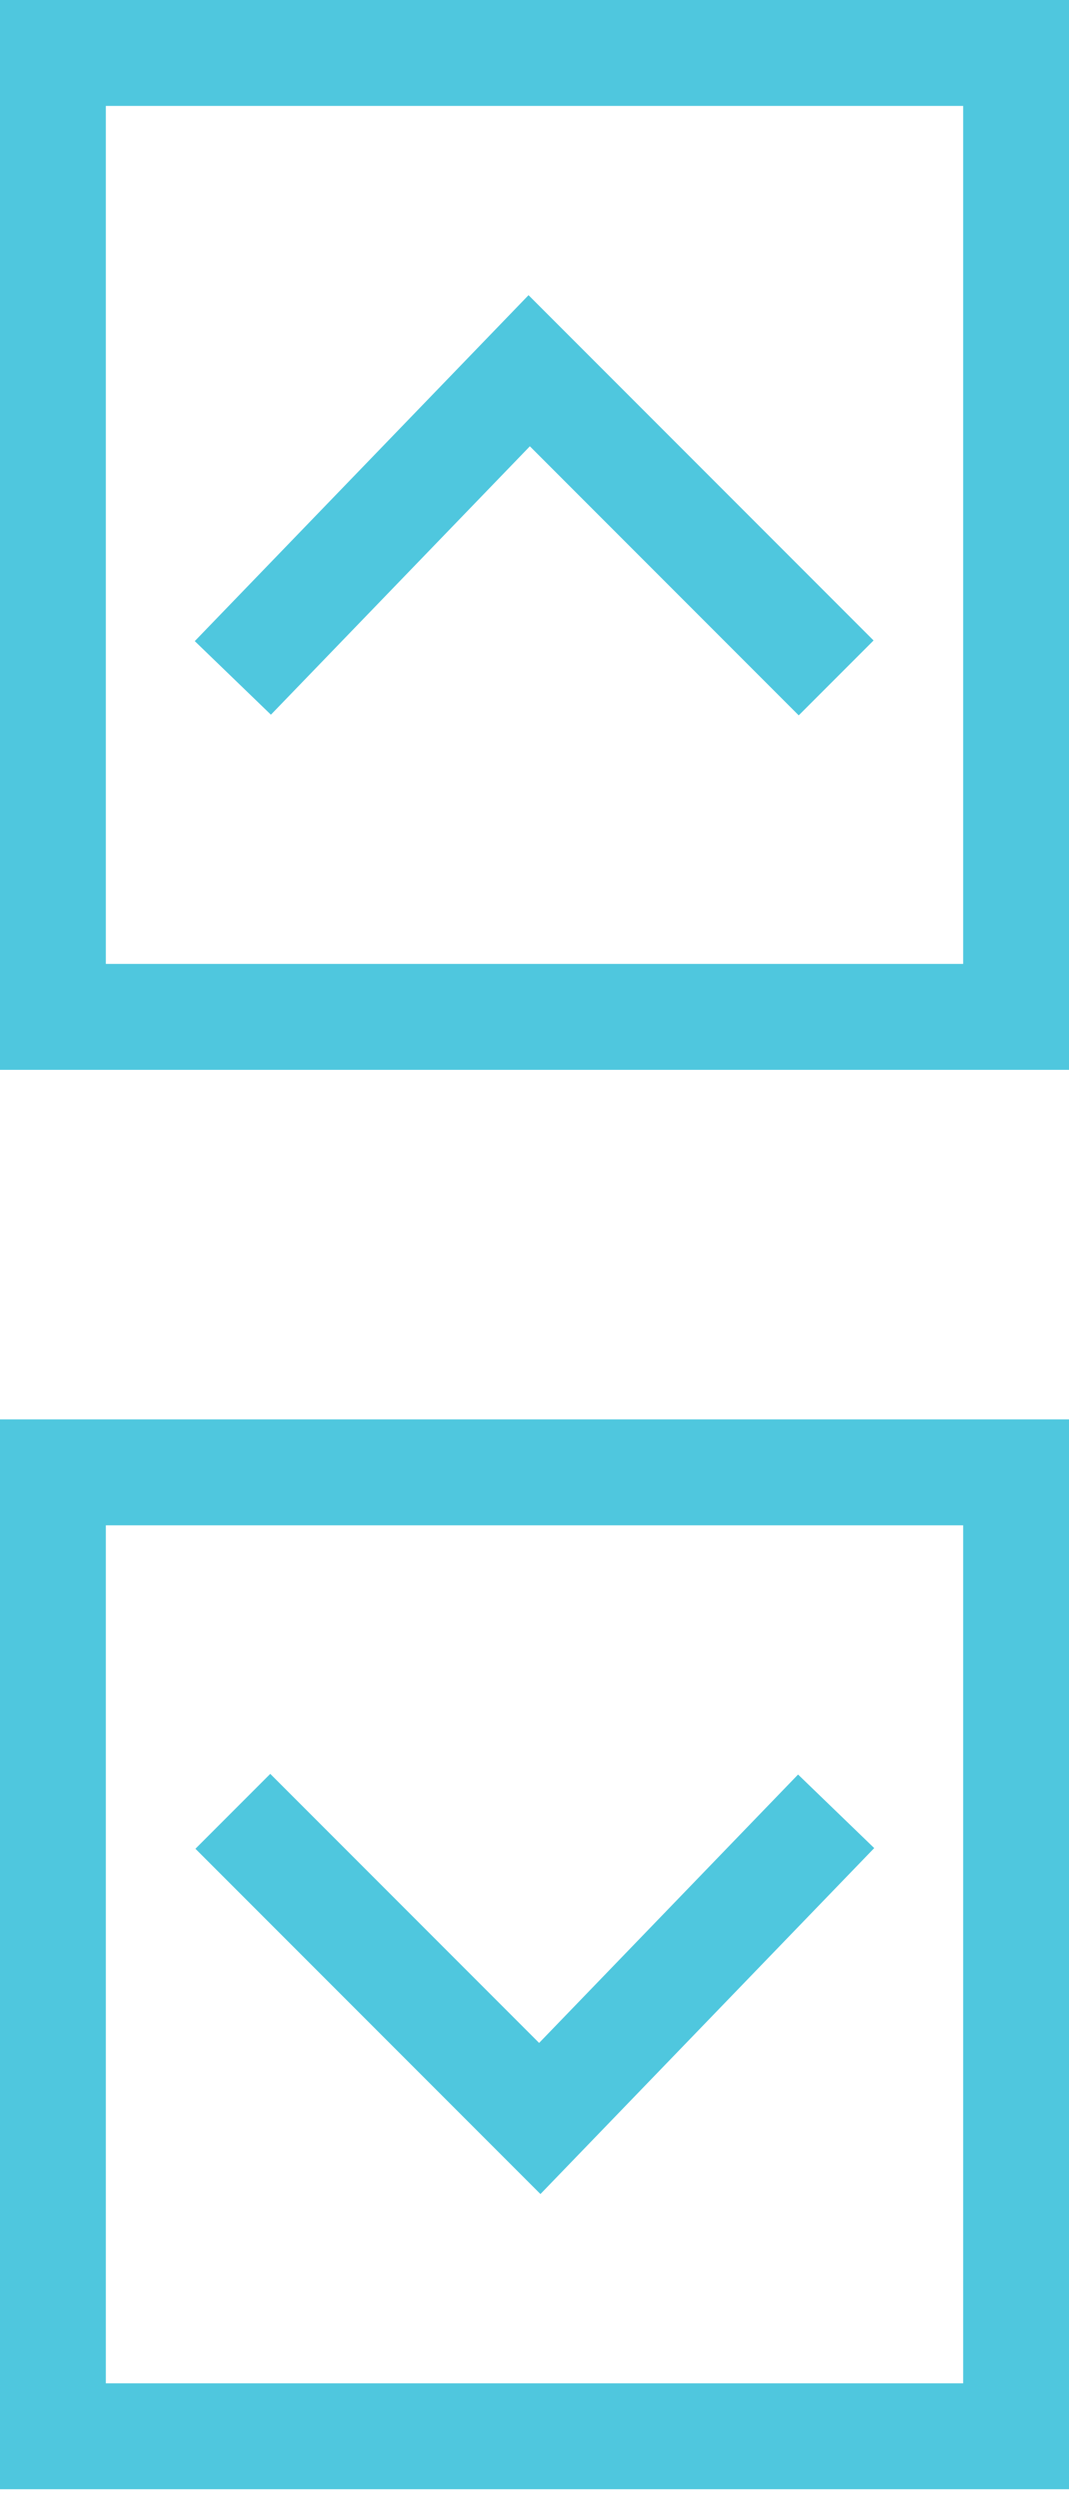
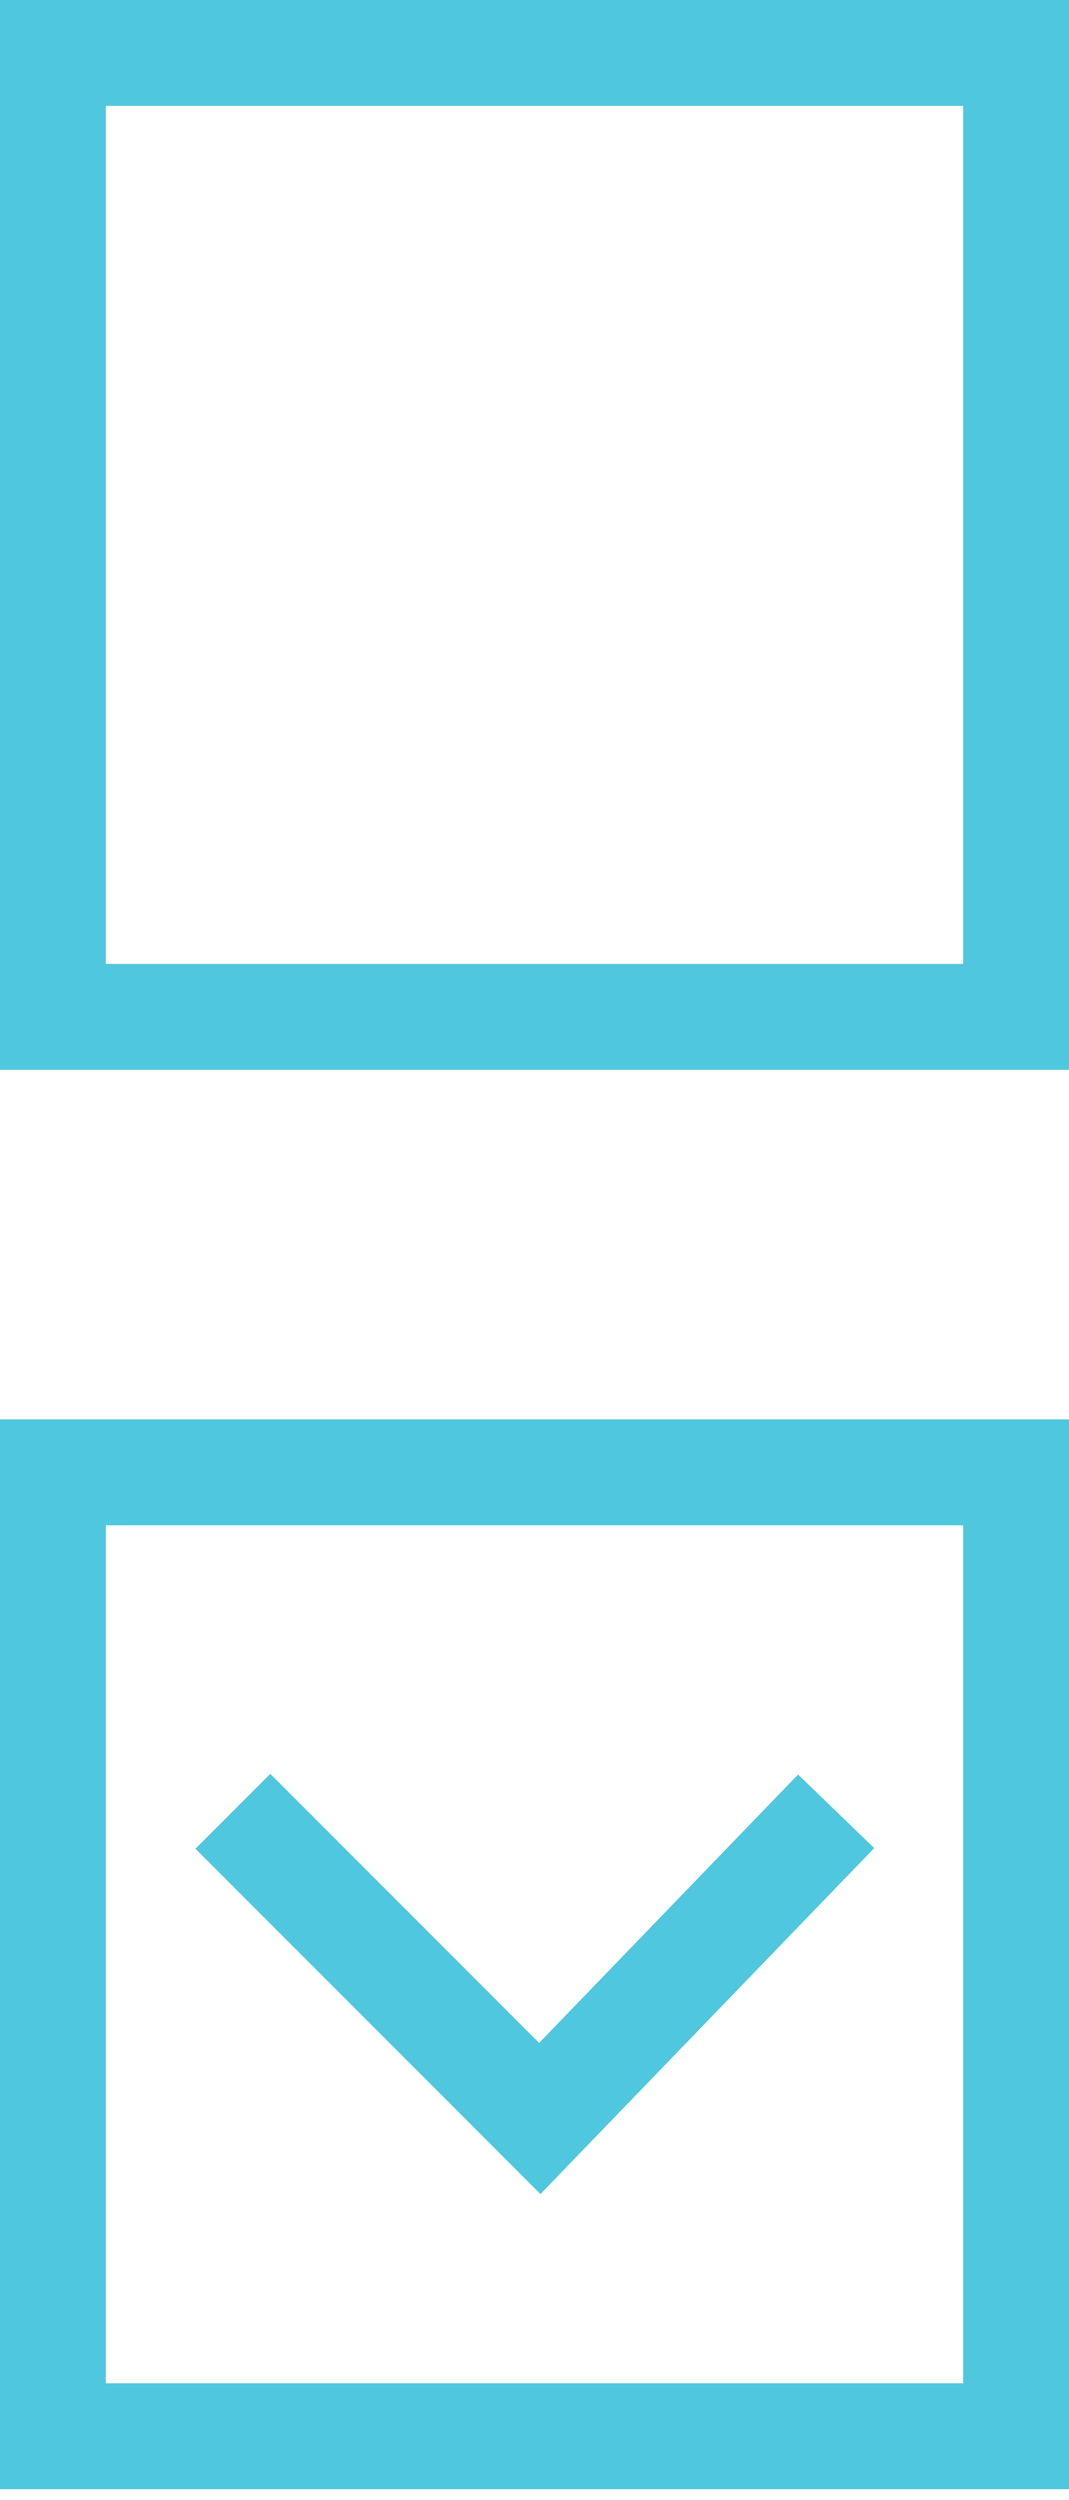
<svg xmlns="http://www.w3.org/2000/svg" id="Layer_1" x="0px" y="0px" viewBox="0 0 10.1 23.6" style="enable-background:new 0 0 10.1 23.6;" xml:space="preserve">
  <style type="text/css"> .st0{fill:none;stroke:#4FC7DE;stroke-miterlimit:10;} </style>
  <g id="Layer_2_1_">
    <g id="Layer_1-2">
      <rect x="0.5" y="0.5" class="st0" width="9.1" height="9.1" />
-       <polyline class="st0" points="7.9,6.4 5,3.5 2.2,6.4 " />
      <rect x="0.5" y="13.9" class="st0" width="9.1" height="9.1" />
      <polyline class="st0" points="2.2,17.1 5.1,20 7.9,17.1 " />
    </g>
  </g>
</svg>